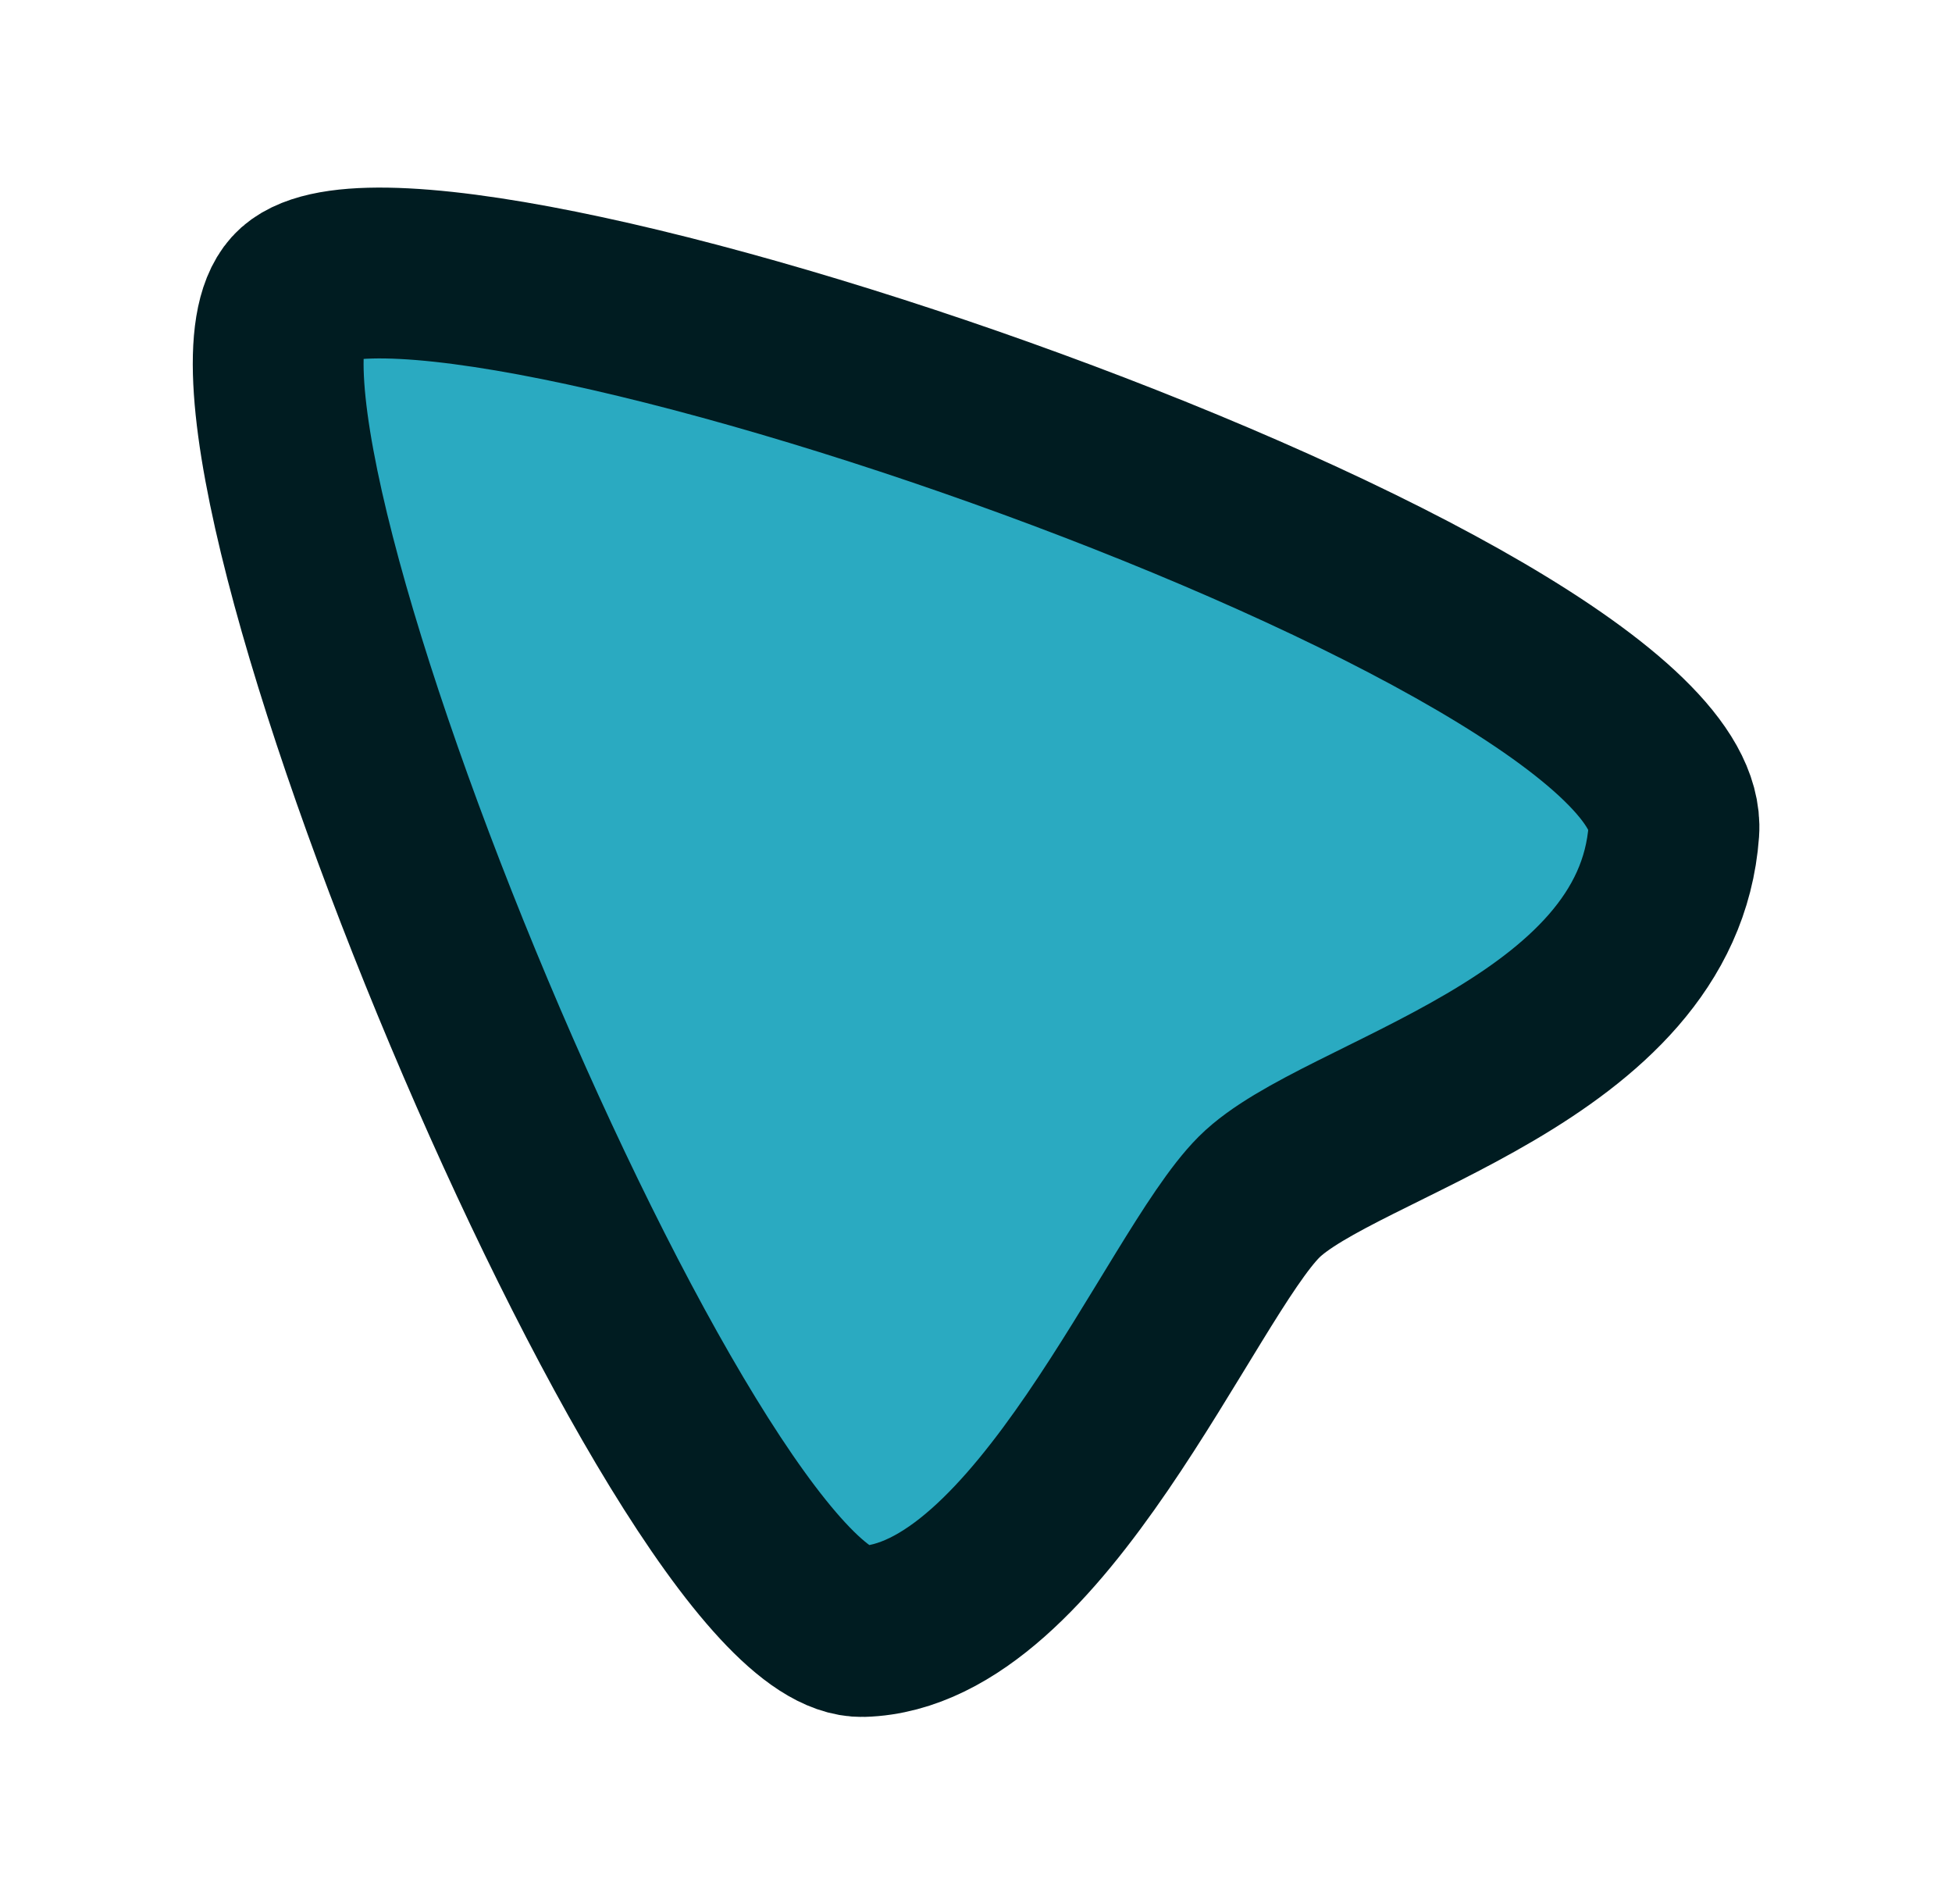
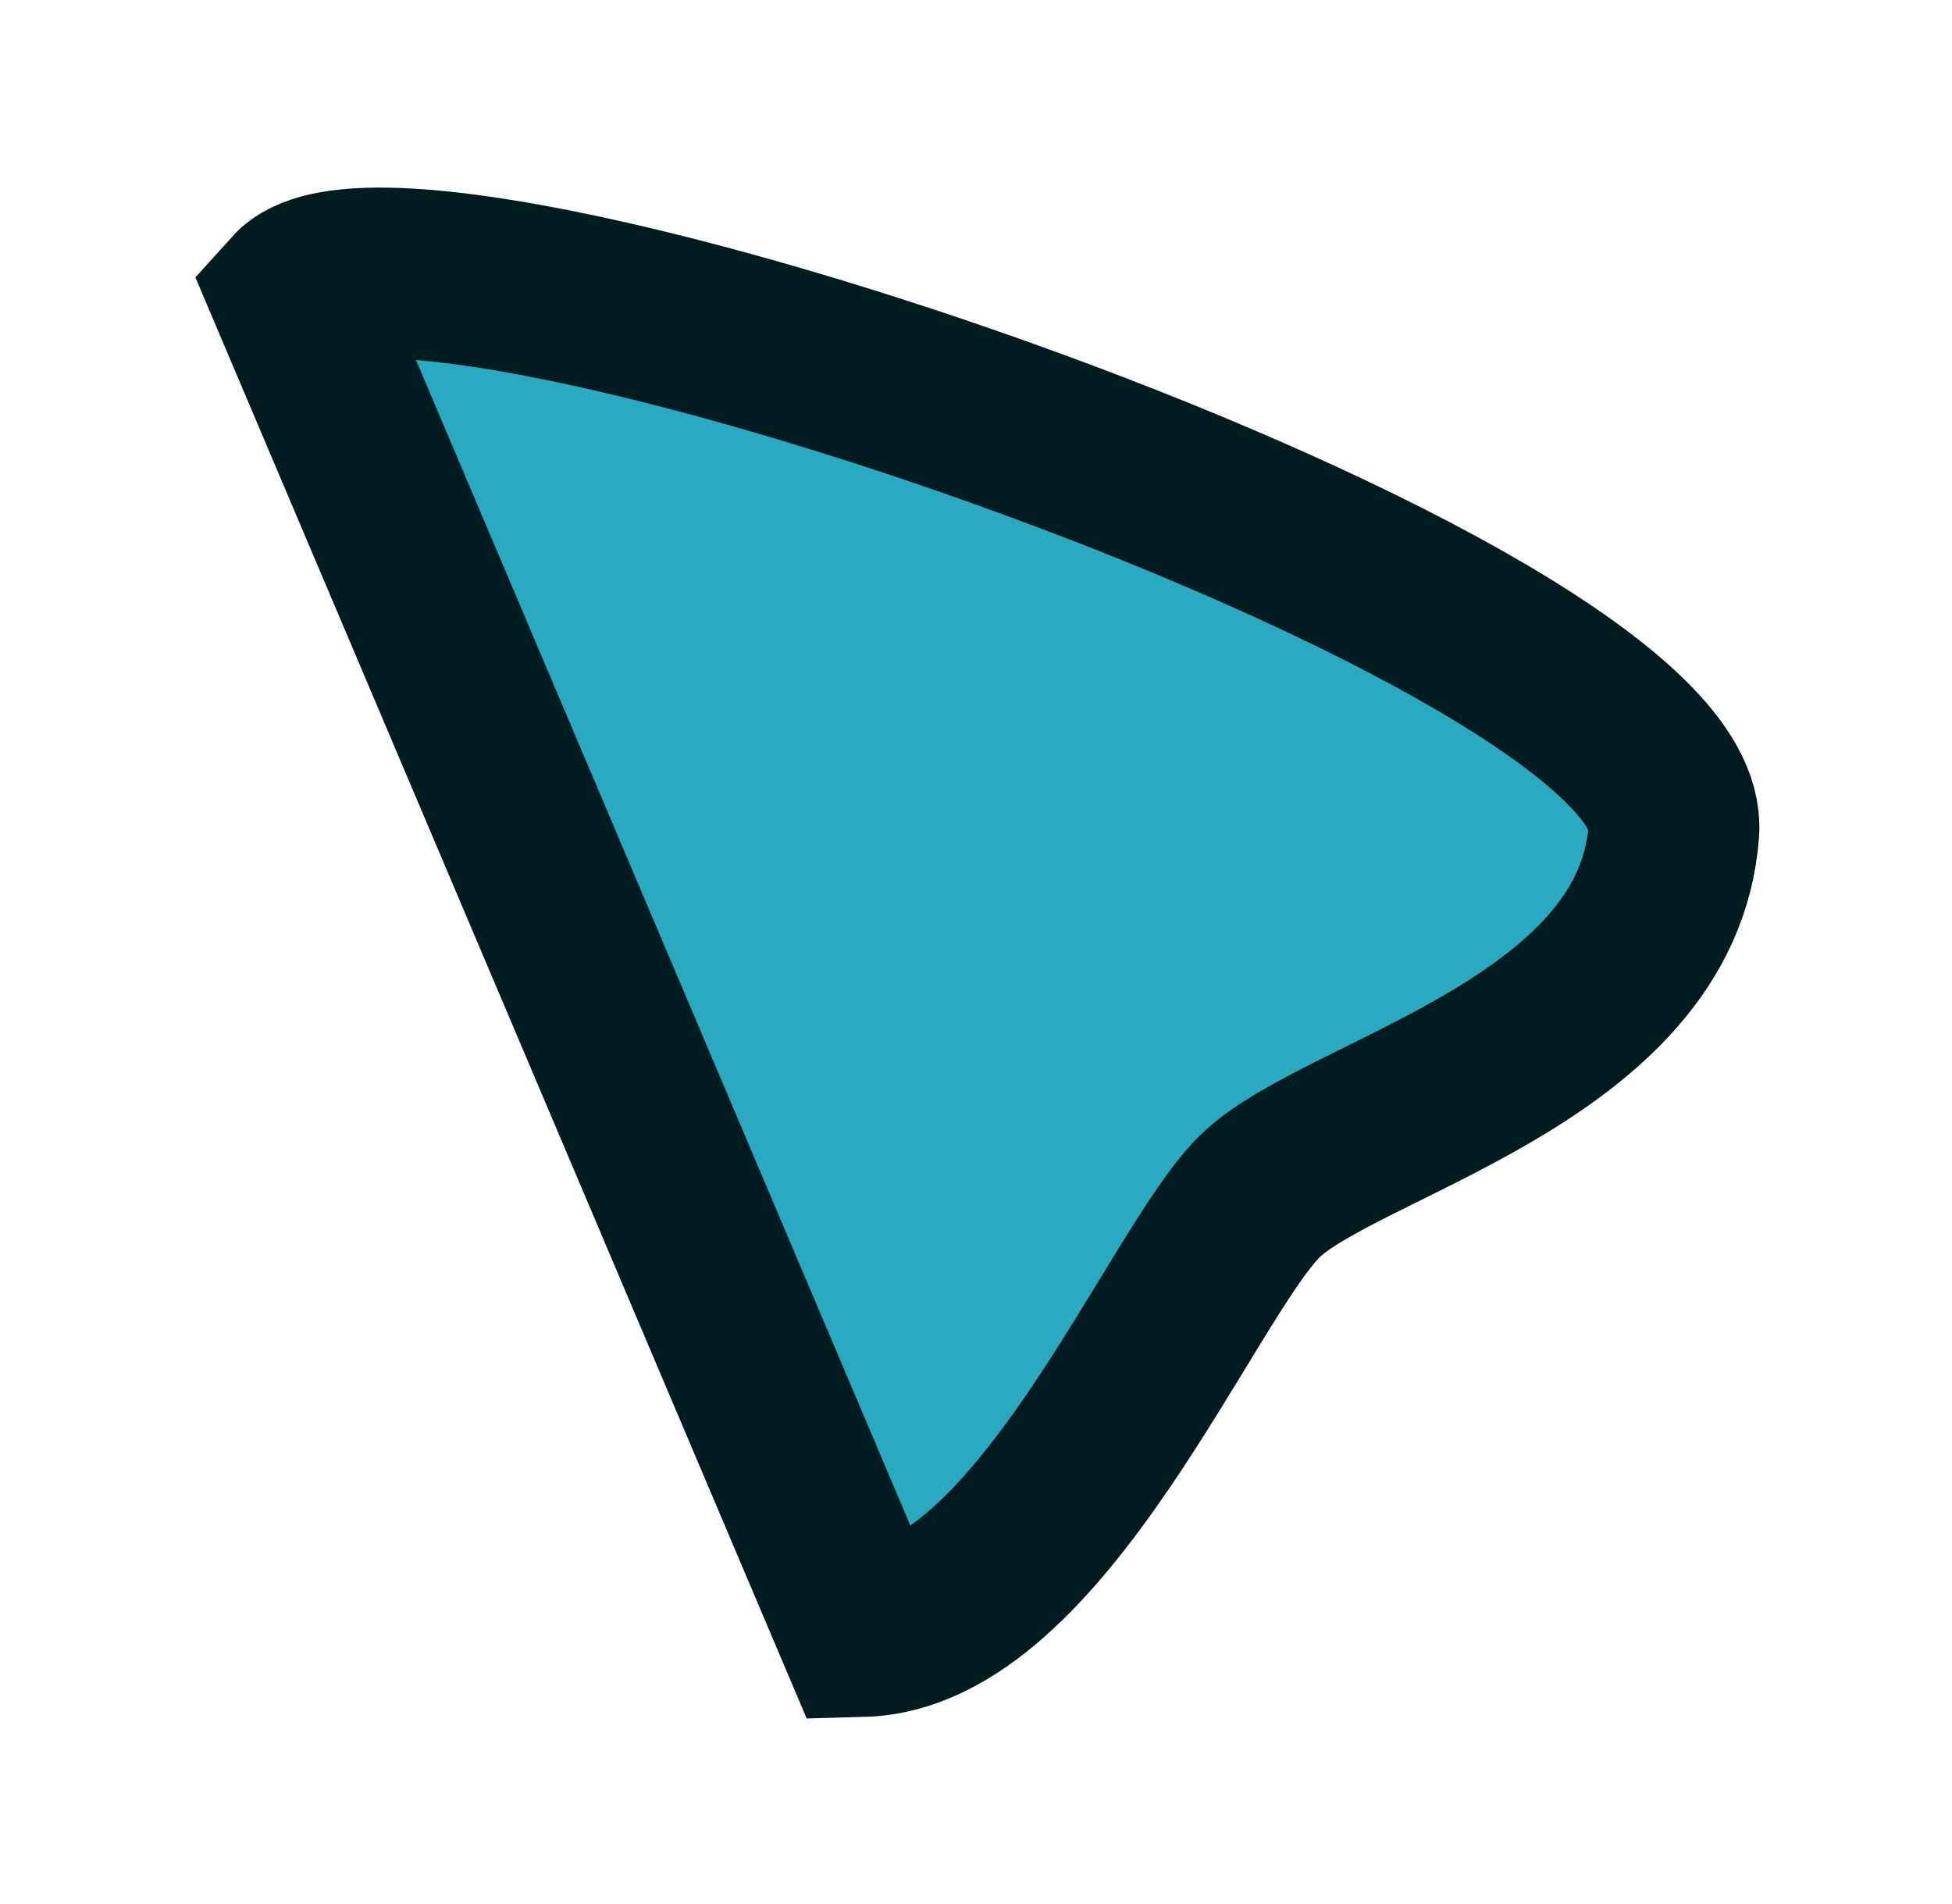
<svg xmlns="http://www.w3.org/2000/svg" viewBox="0 0 160 156">
  <defs>
    <style>
      .d {
        fill: #2aaac1;
        filter: url(#b);
        stroke: #001c21;
        stroke-miterlimit: 10;
        stroke-width: 14px;
      }
    </style>
    <filter id="b" data-name="drop-shadow-1" filterUnits="userSpaceOnUse">
      <feOffset dx="2" dy="2" />
      <feGaussianBlur result="c" stdDeviation="5" />
      <feFlood flood-color="#000" flood-opacity=".8" />
      <feComposite in2="c" operator="in" />
      <feComposite in="SourceGraphic" />
    </filter>
  </defs>
-   <path class="d" d="M22.2,22.1c9-10,114.3,25.9,113,44s-27.5,23.5-34,30-18,35.2-32.5,35.6c-14.5.4-56-99.1-46.5-109.6Z" />
+   <path class="d" d="M22.2,22.1c9-10,114.3,25.9,113,44s-27.5,23.5-34,30-18,35.2-32.5,35.6Z" />
</svg>